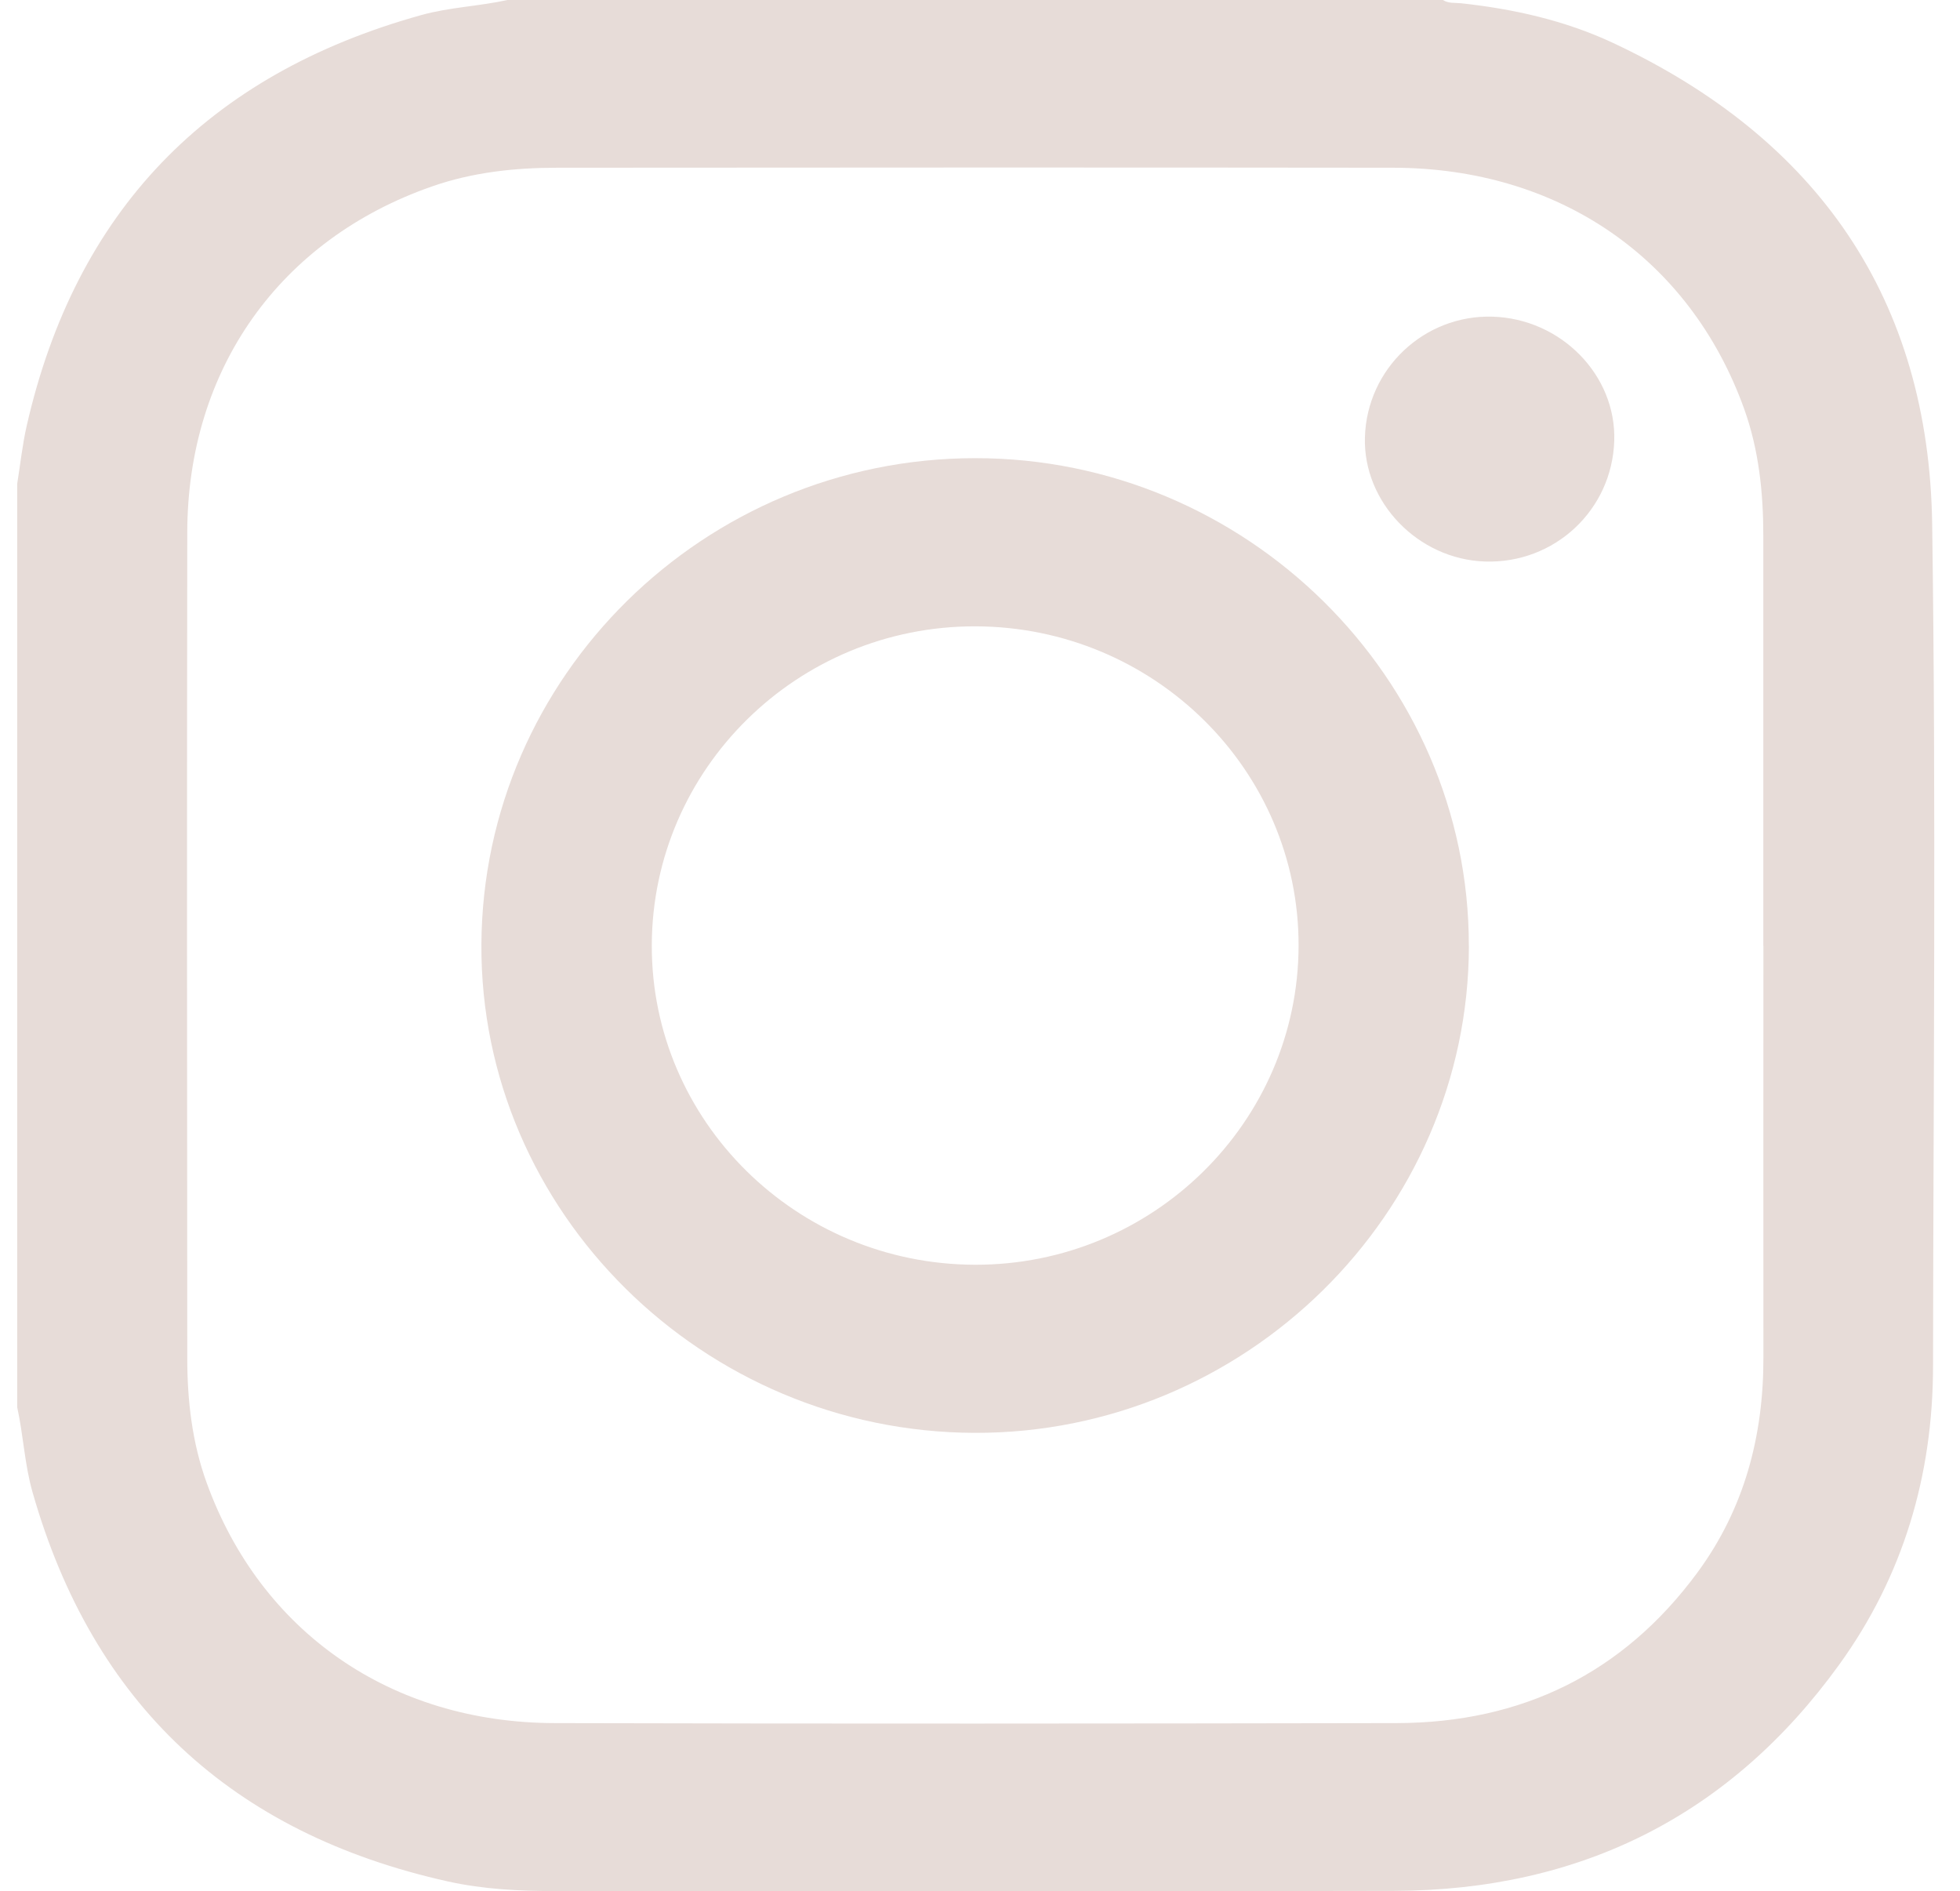
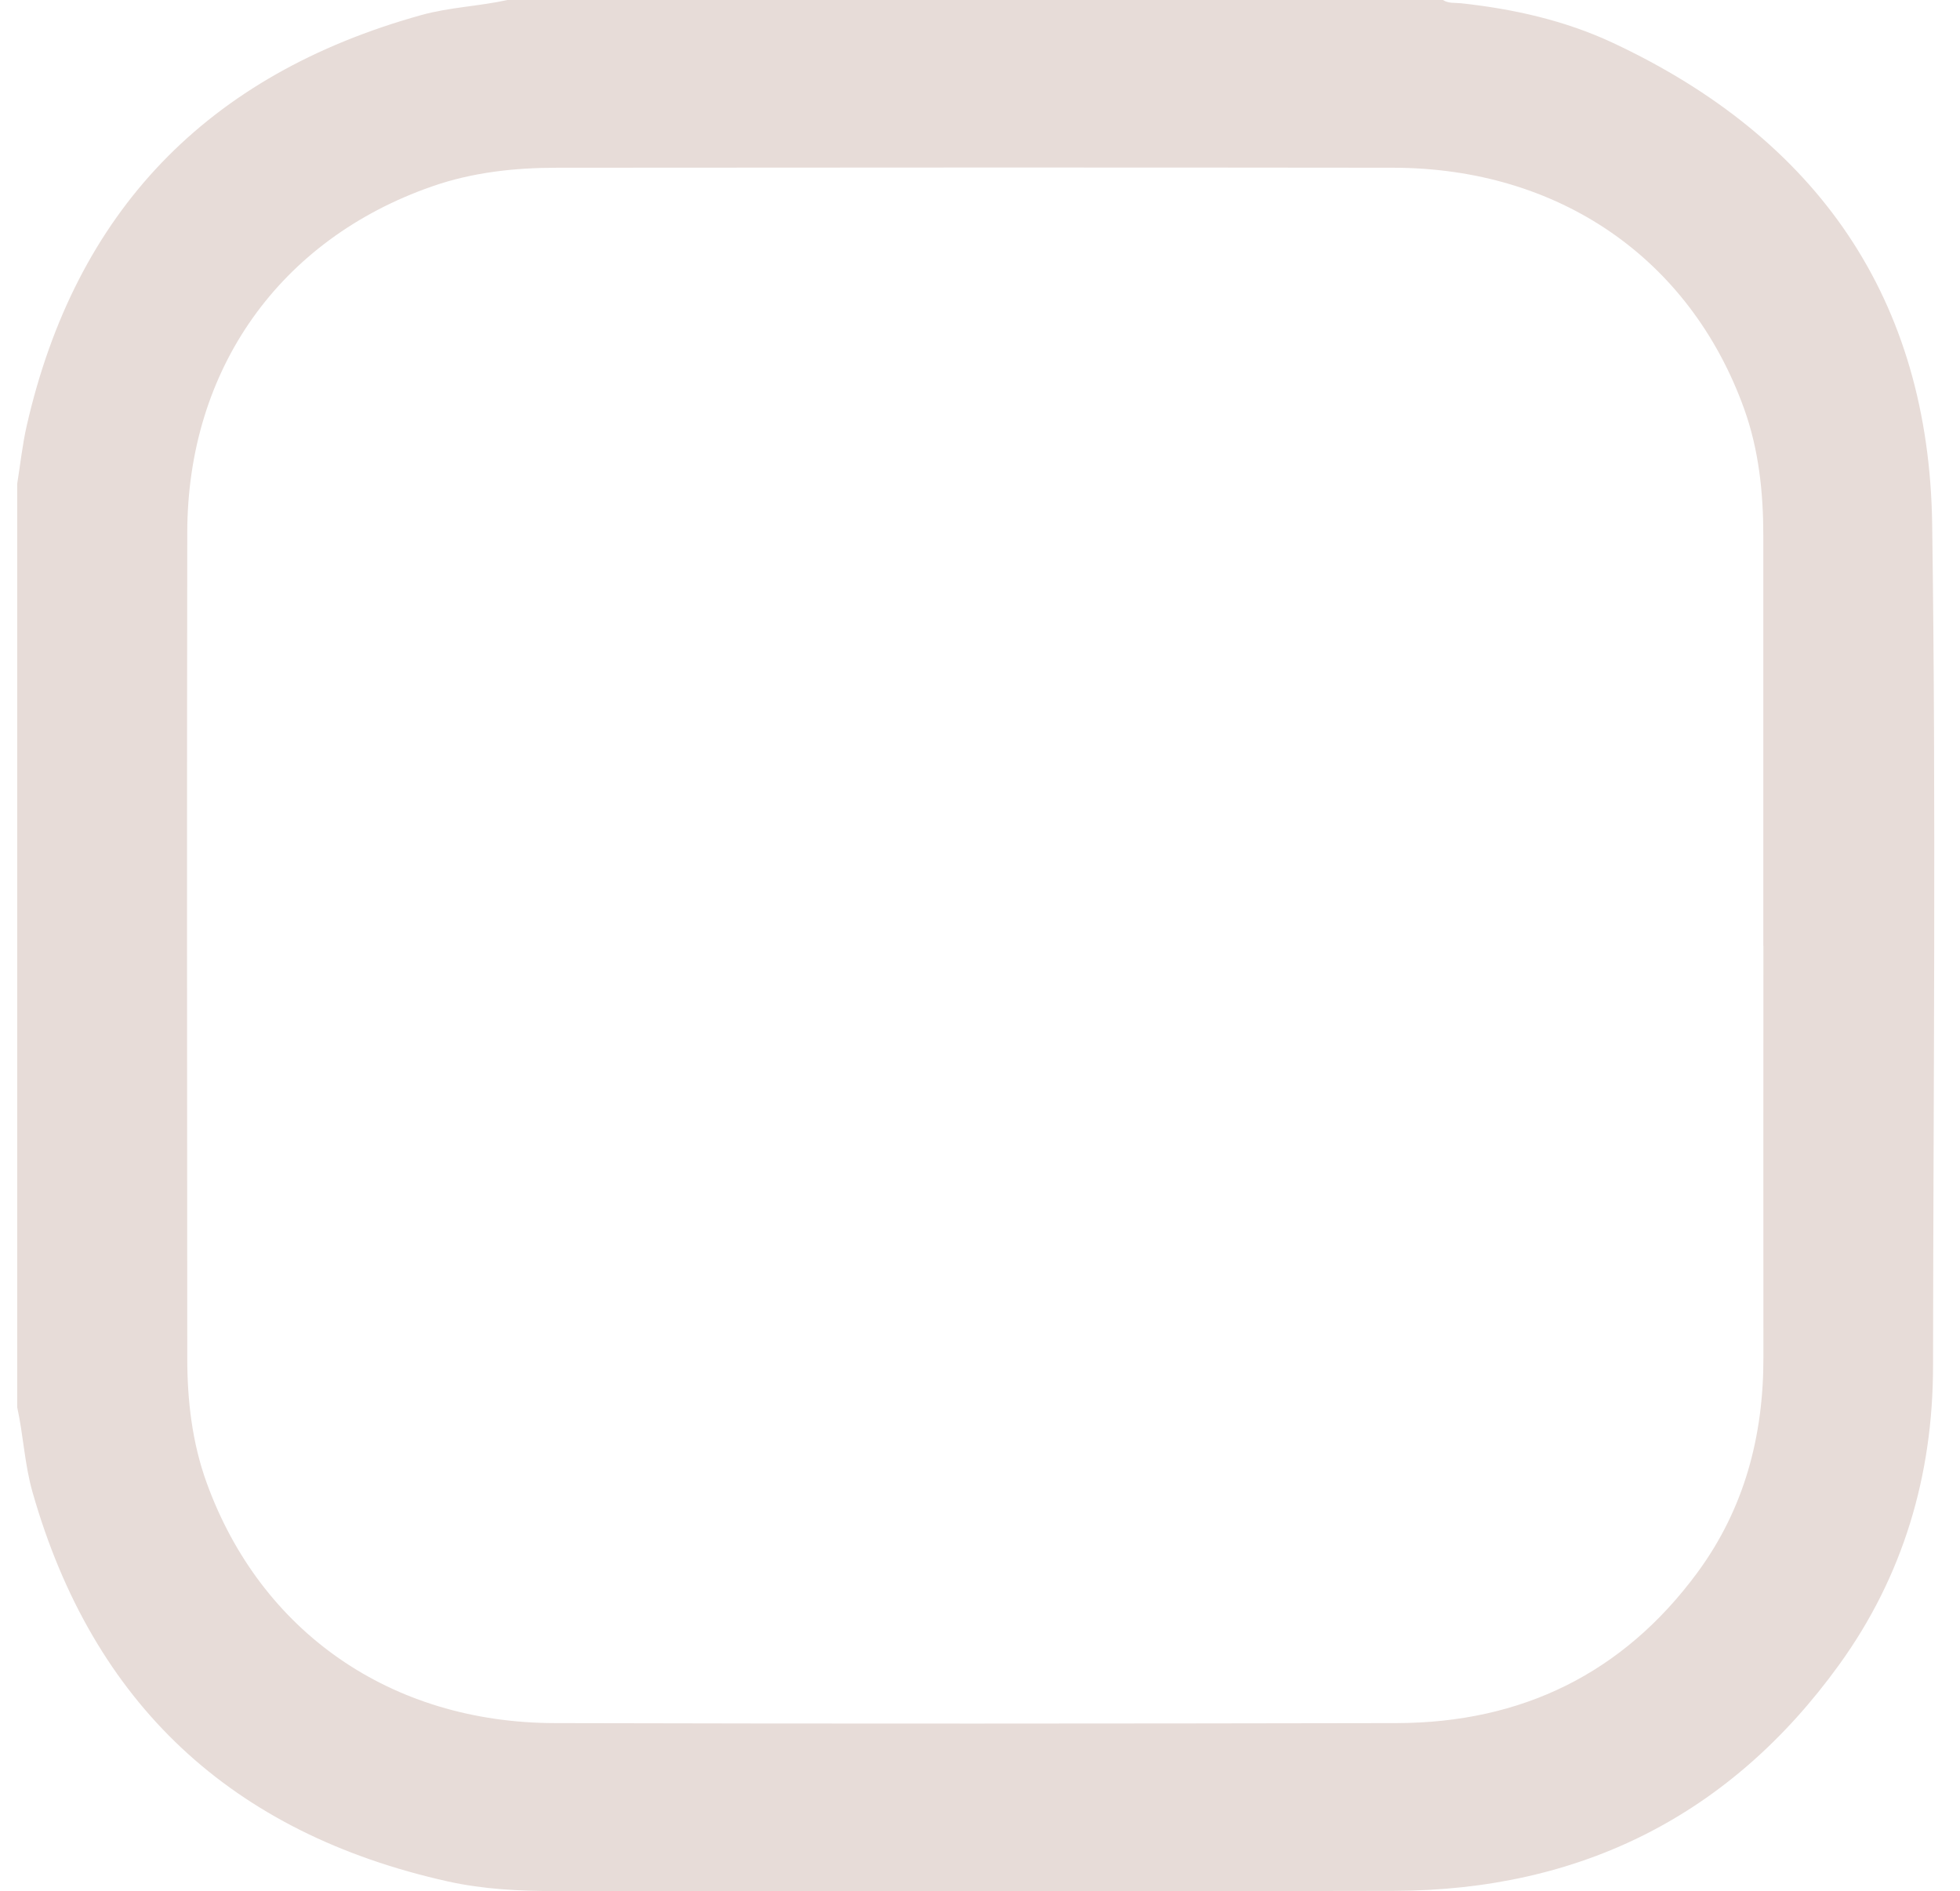
<svg xmlns="http://www.w3.org/2000/svg" width="57" height="55" viewBox="0 0 57 55" fill="none">
  <path d="M0.5 40.924C0.5 31.974 0.5 23.023 0.5 14.07C0.591 13.509 0.65 12.94 0.776 12.385C2.196 6.154 6.02 2.169 12.253 0.438C13.074 0.209 13.928 0.183 14.757 0H41.962C42.124 0.105 42.313 0.076 42.491 0.095C44.013 0.259 45.505 0.594 46.887 1.238C52.872 4.031 56.098 8.709 56.191 15.25C56.306 23.411 56.225 31.576 56.216 39.739C56.212 42.903 55.35 45.834 53.486 48.412C50.329 52.784 45.981 54.975 40.544 54.99C32.418 55.011 24.294 54.996 16.168 54.996C15.114 54.996 14.059 54.945 13.032 54.717C6.727 53.316 2.699 49.54 0.947 43.399C0.714 42.587 0.681 41.742 0.5 40.924ZM51.28 27.507C51.28 23.533 51.282 19.56 51.28 15.586C51.28 14.329 51.152 13.086 50.723 11.89C49.148 7.516 45.334 4.883 40.515 4.878C32.41 4.868 24.303 4.872 16.199 4.878C14.961 4.878 13.738 5.011 12.562 5.422C8.131 6.968 5.453 10.739 5.446 15.487C5.434 23.487 5.44 31.488 5.446 39.488C5.446 40.726 5.585 41.95 6.012 43.127C7.585 47.459 11.365 50.099 16.128 50.111C24.288 50.132 32.447 50.126 40.608 50.111C44.26 50.105 47.207 48.661 49.364 45.732C50.732 43.873 51.287 41.756 51.283 39.475C51.278 35.483 51.283 31.492 51.283 27.501L51.28 27.507Z" fill="#E7DCD8" />
-   <path d="M42.718 27.505C42.708 35.297 36.211 41.697 28.338 41.67C20.433 41.643 13.957 35.228 14 27.463C14.042 19.671 20.476 13.332 28.351 13.324C36.234 13.315 42.726 19.724 42.716 27.505H42.718ZM28.349 36.781C33.526 36.796 37.751 32.633 37.765 27.508C37.778 22.399 33.565 18.229 28.37 18.215C23.191 18.202 18.97 22.361 18.955 27.488C18.942 32.597 23.155 36.766 28.349 36.781Z" fill="#E7DCD8" />
-   <path d="M43.4 9.209C45.393 9.266 47.007 10.908 46.945 12.82C46.881 14.835 45.208 16.397 43.184 16.33C41.24 16.265 39.638 14.607 39.694 12.716C39.752 10.724 41.413 9.154 43.4 9.209Z" fill="#E7DCD8" />
</svg>